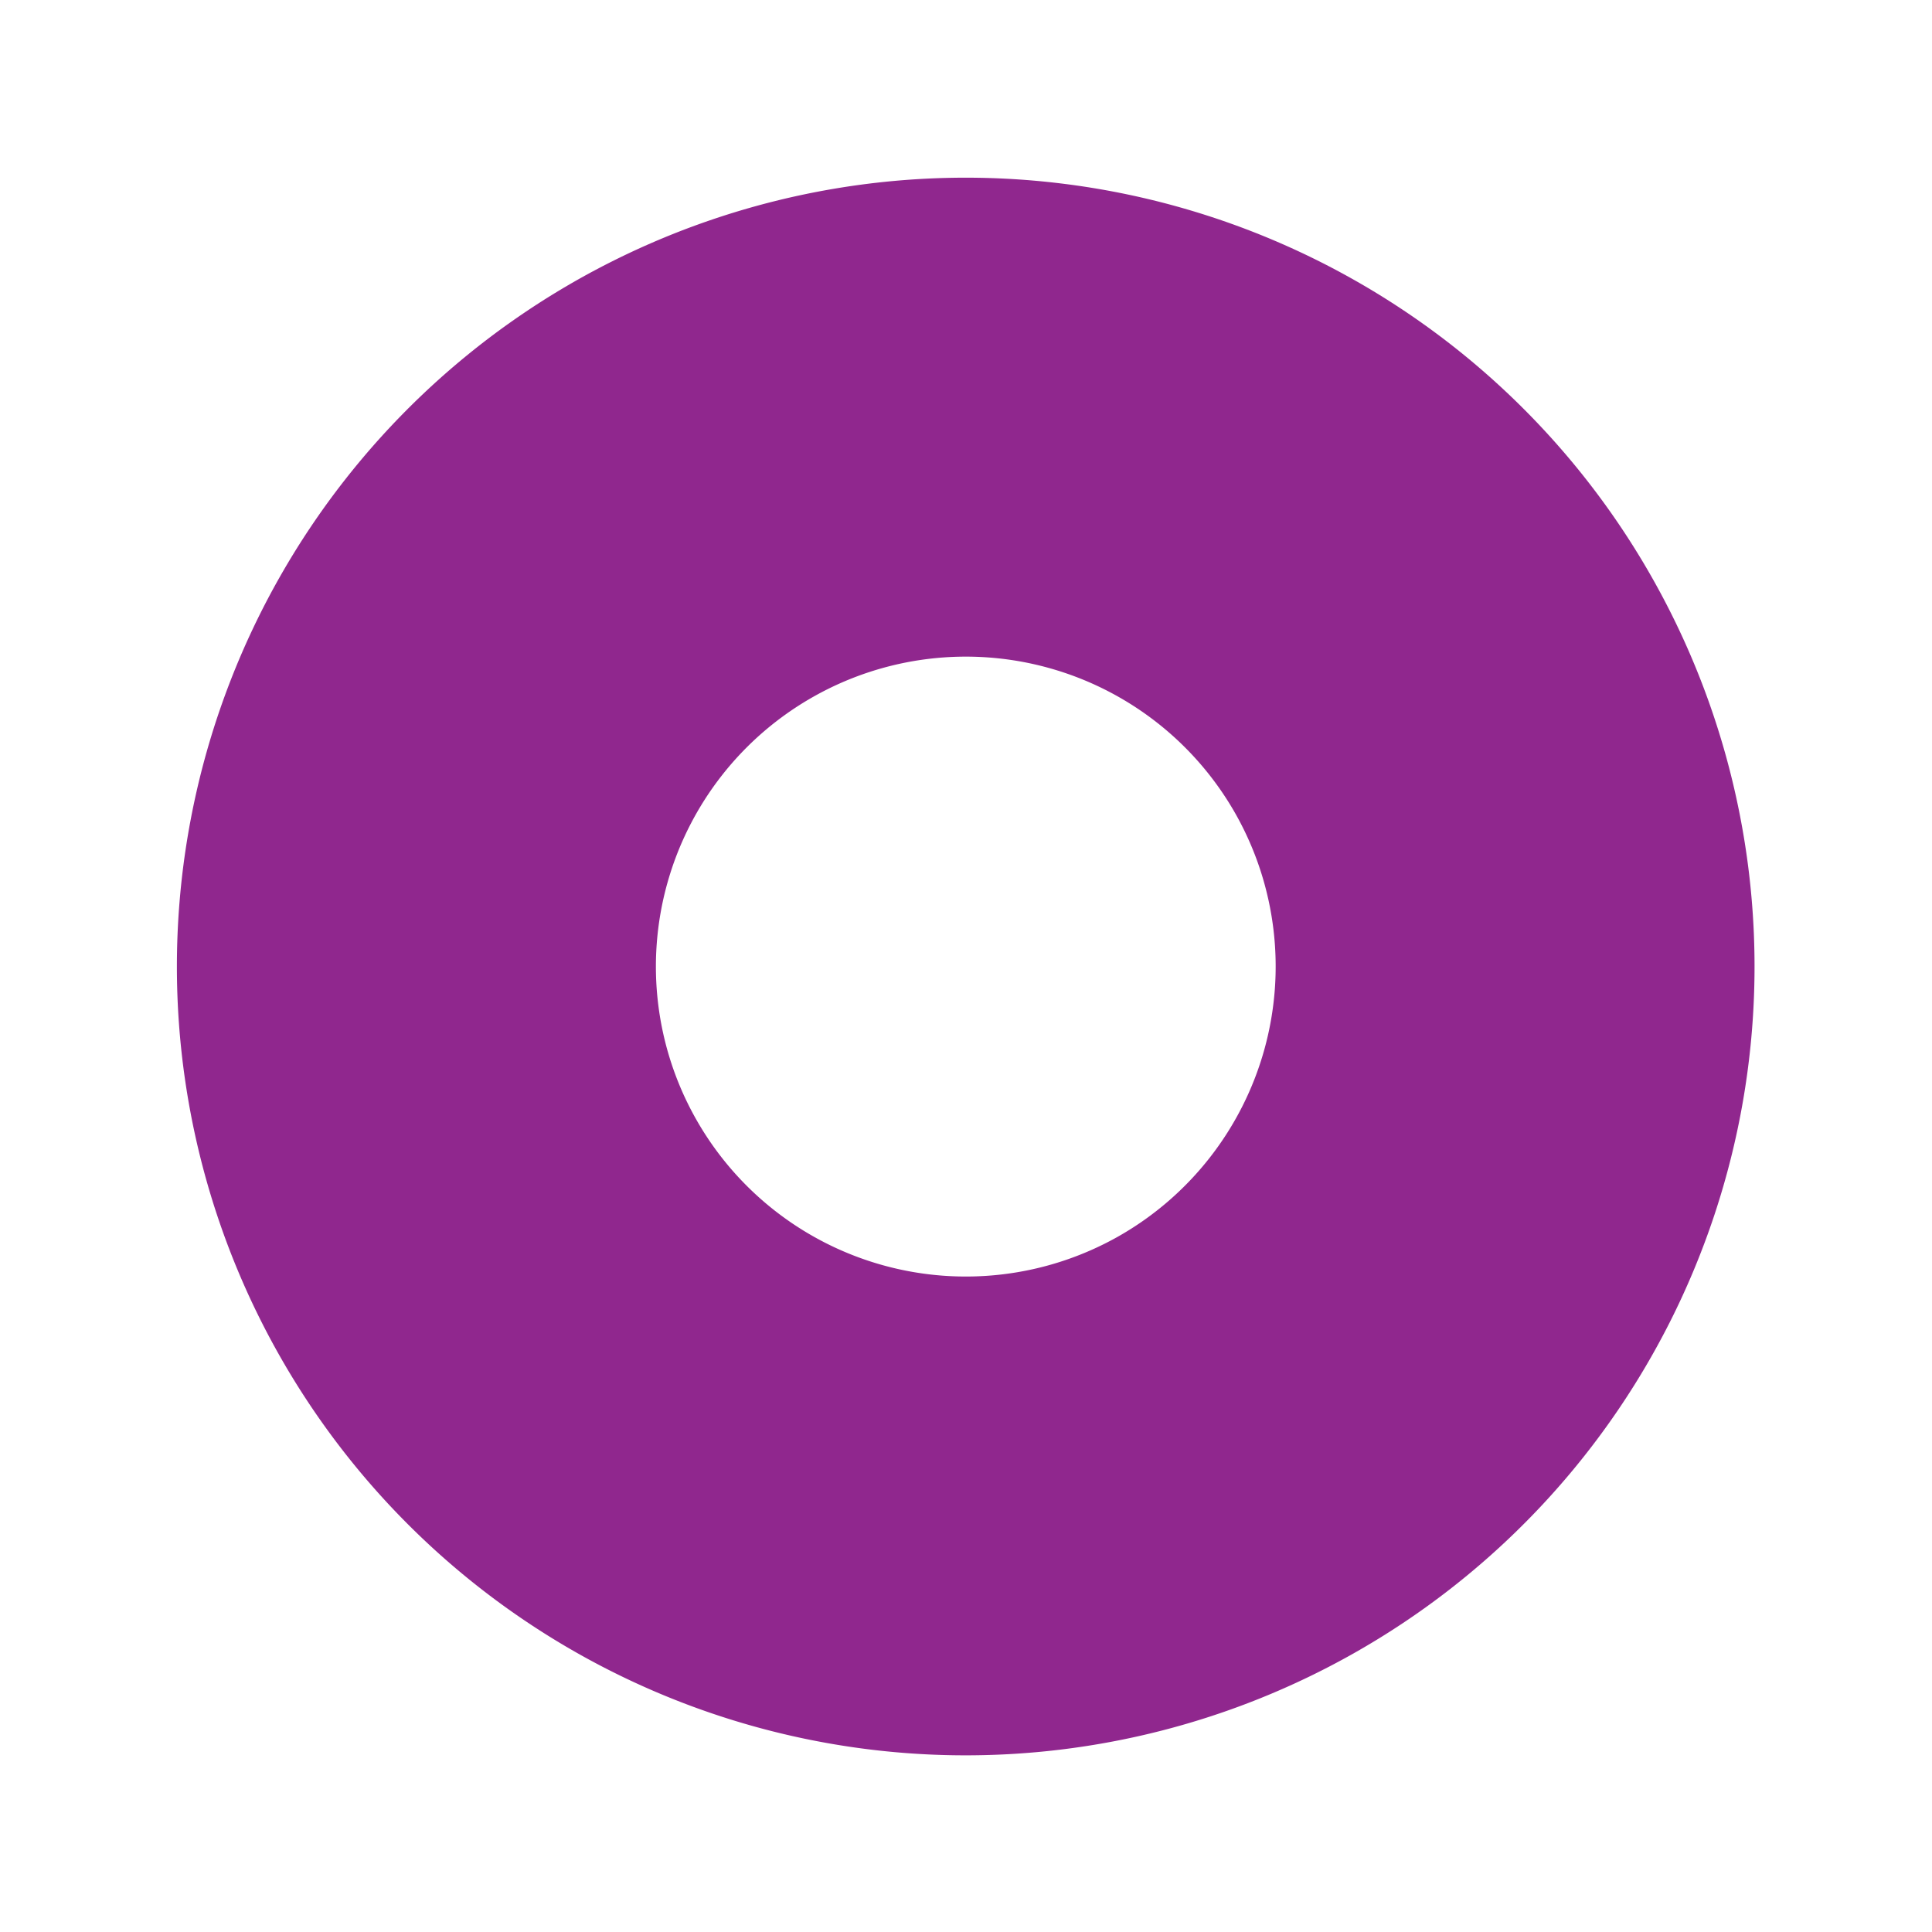
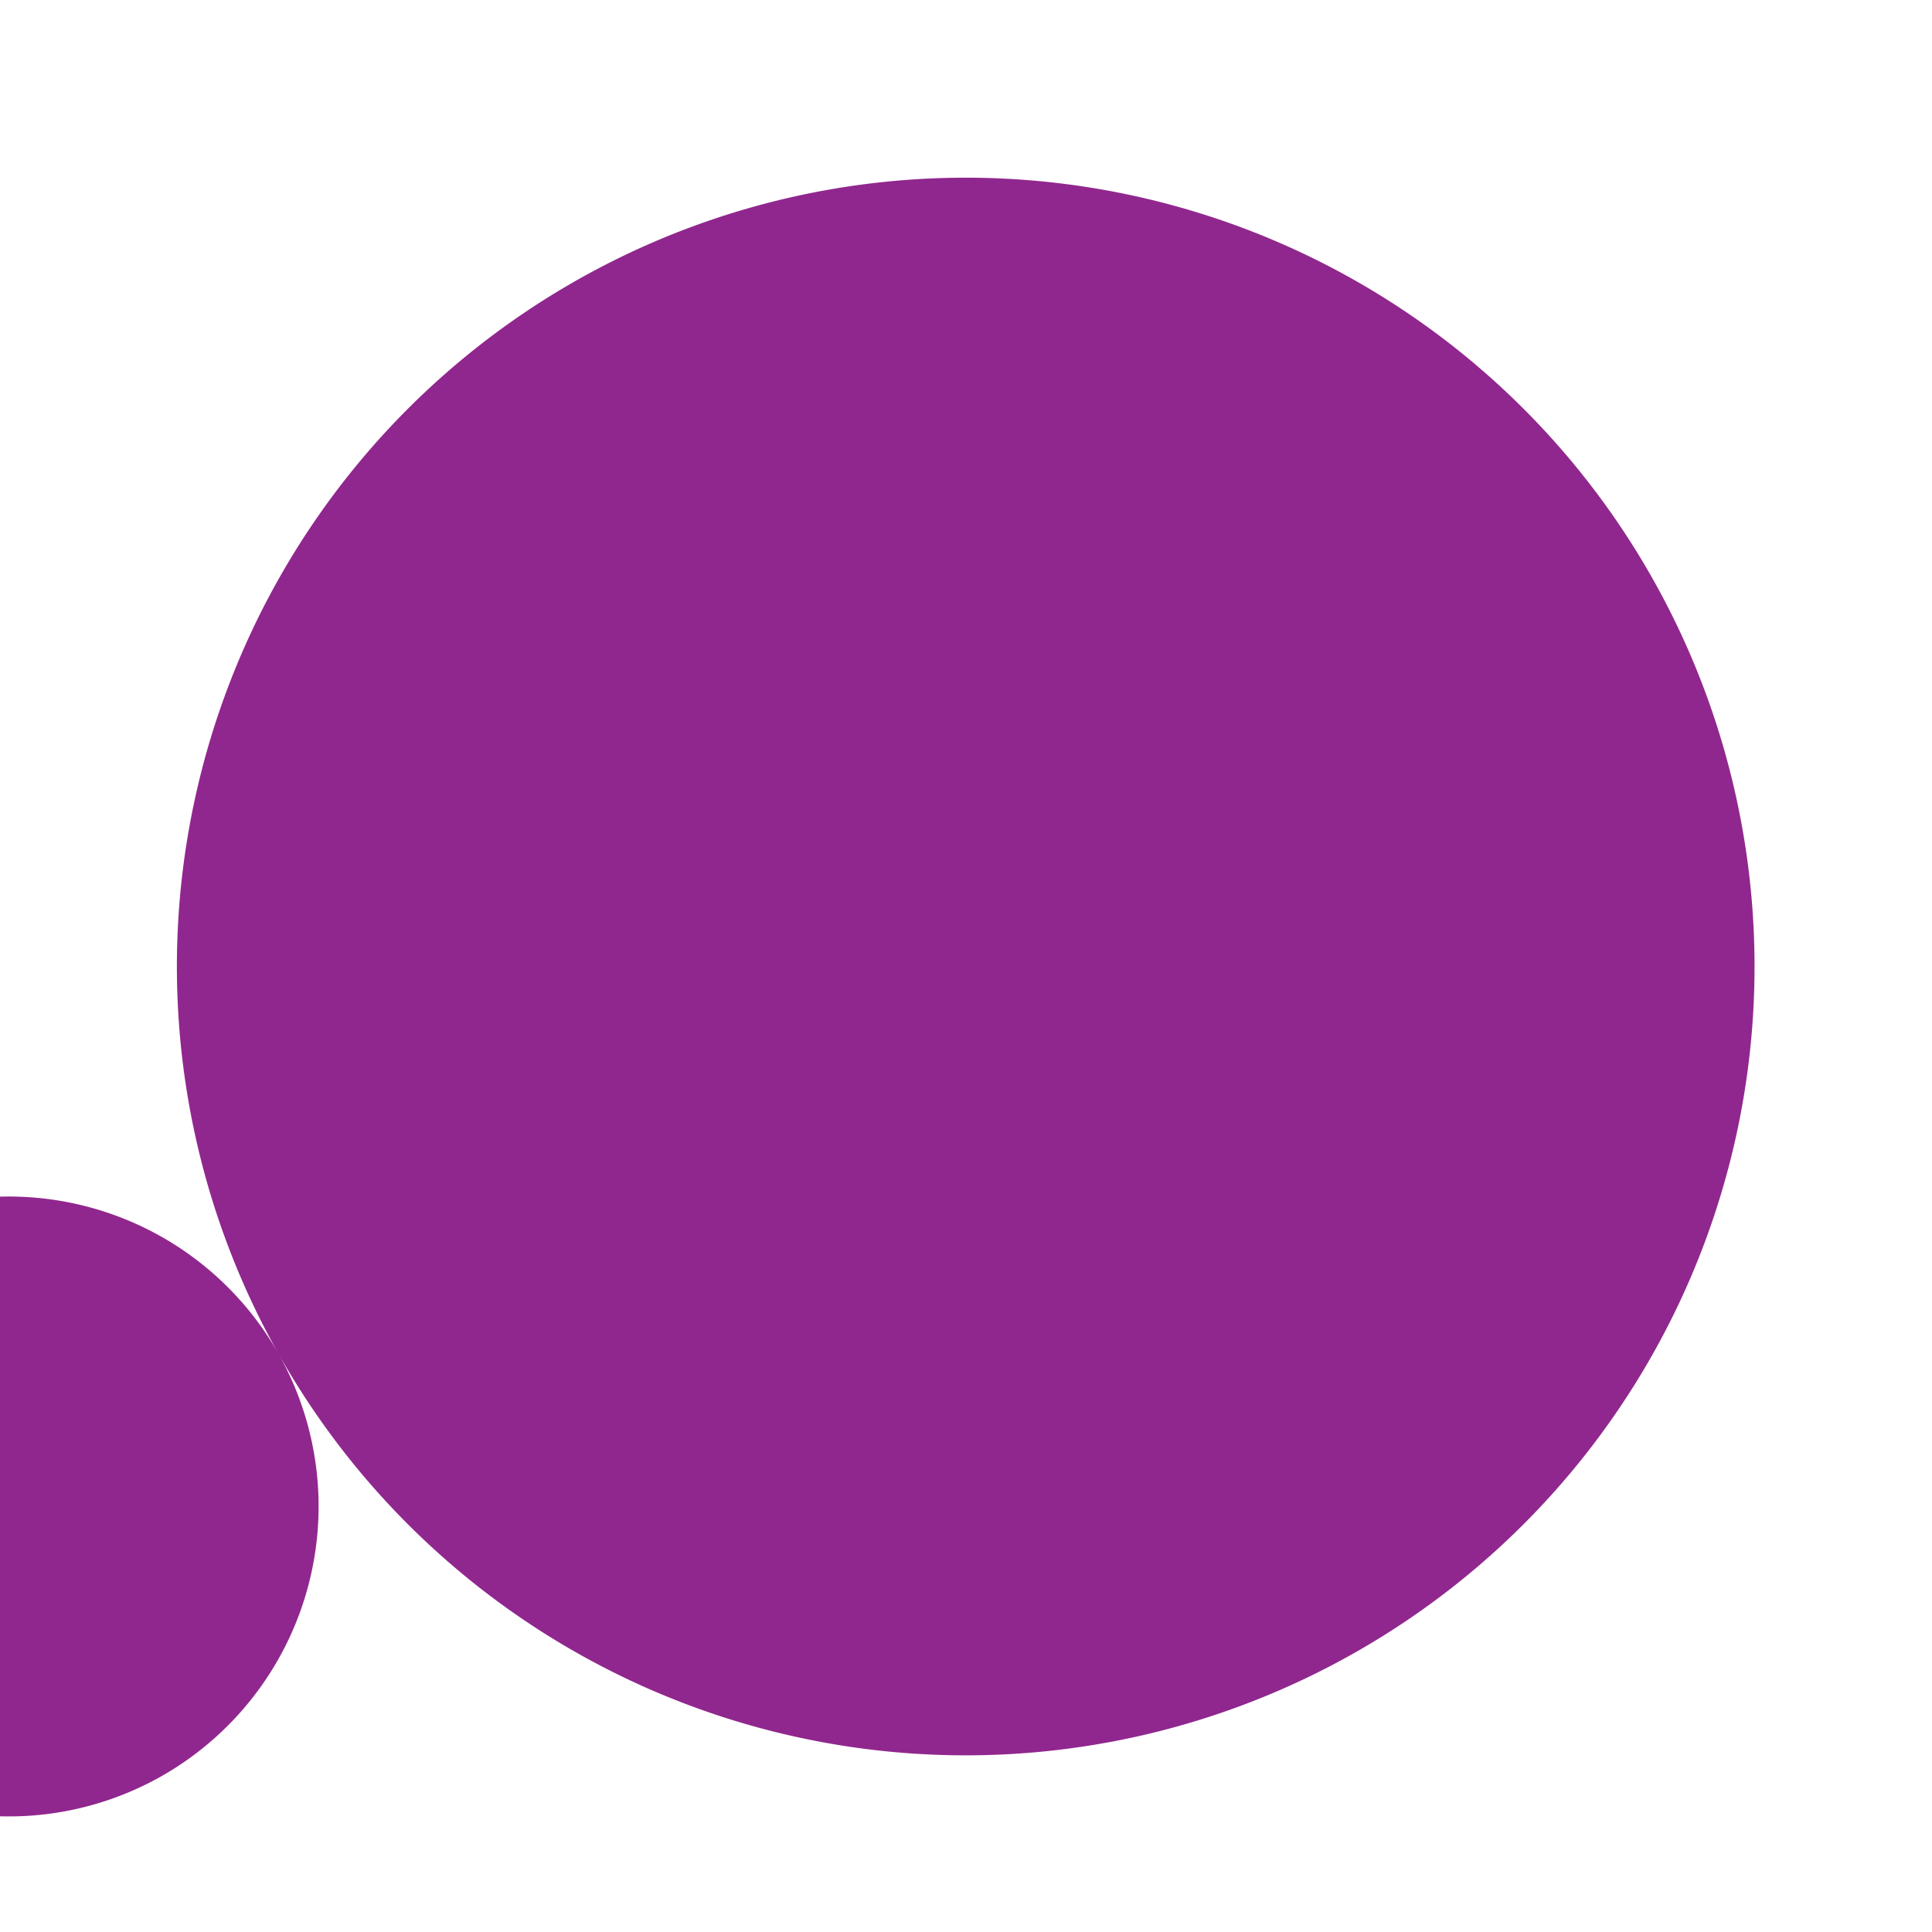
<svg xmlns="http://www.w3.org/2000/svg" width="109.003" height="108.988" viewBox="0 0 109.003 108.988">
-   <path id="Path_257" d="M69.122,132.615a44.5,44.5,0,1,1,62.934.6,44.5,44.5,0,0,1-62.934-.6m44.262-43.4a17.485,17.485,0,1,0-.248,24.727l.007-.007a17.505,17.505,0,0,0,.241-24.72" transform="matrix(0.966, 0.259, -0.259, 0.966, -16.697, -69.603)" fill="#90278e" />
+   <path id="Path_257" d="M69.122,132.615a44.5,44.5,0,1,1,62.934.6,44.5,44.5,0,0,1-62.934-.6a17.485,17.485,0,1,0-.248,24.727l.007-.007a17.505,17.505,0,0,0,.241-24.72" transform="matrix(0.966, 0.259, -0.259, 0.966, -16.697, -69.603)" fill="#90278e" />
</svg>